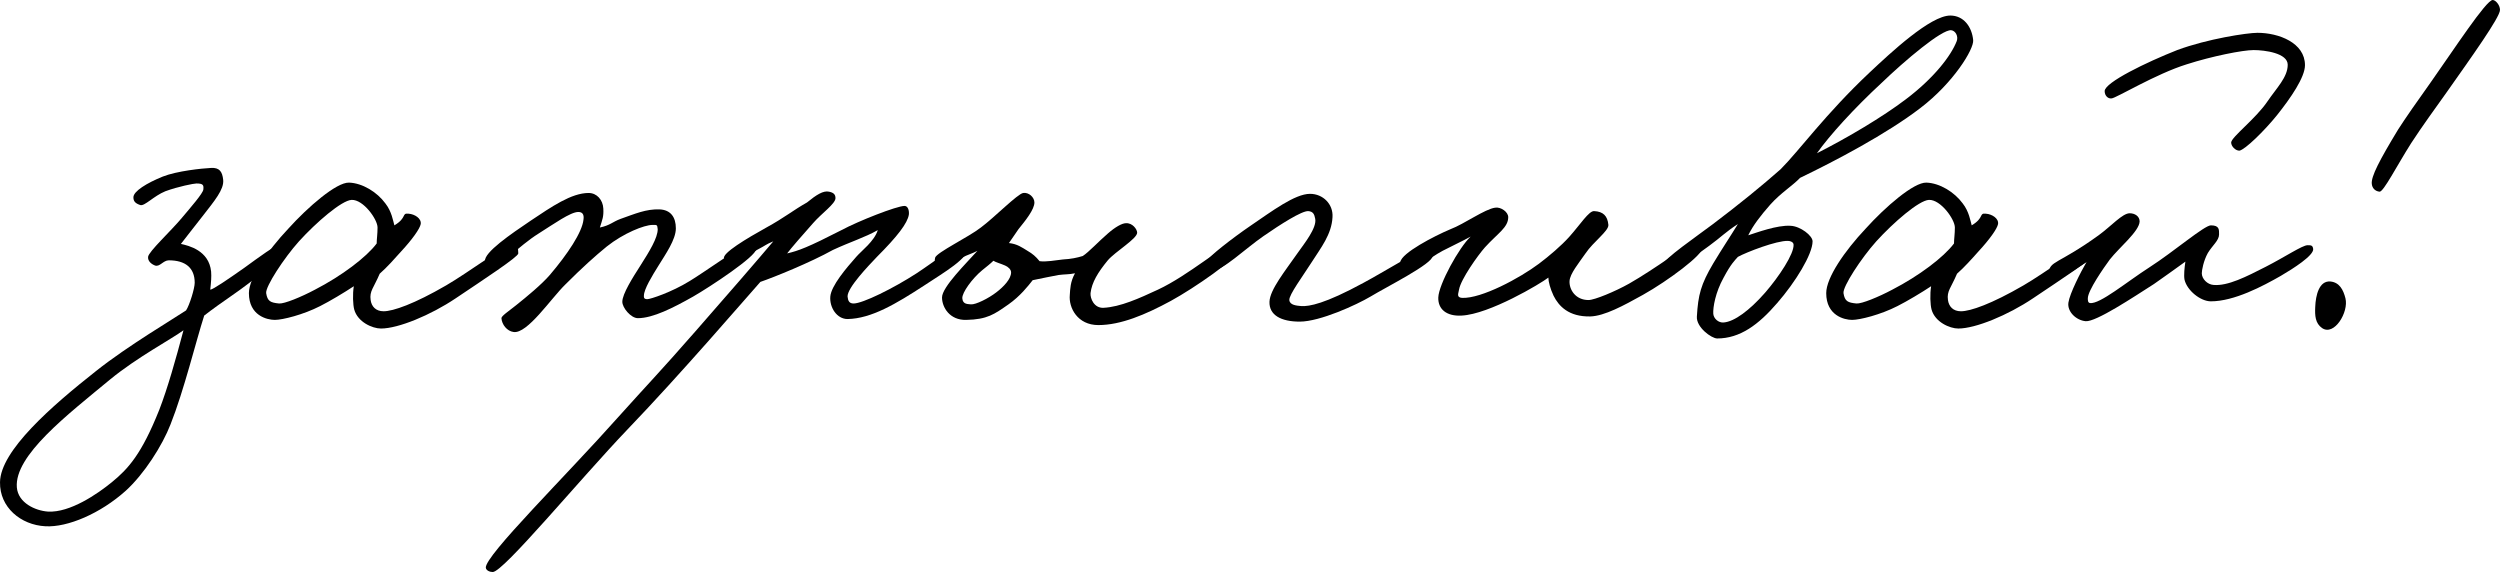
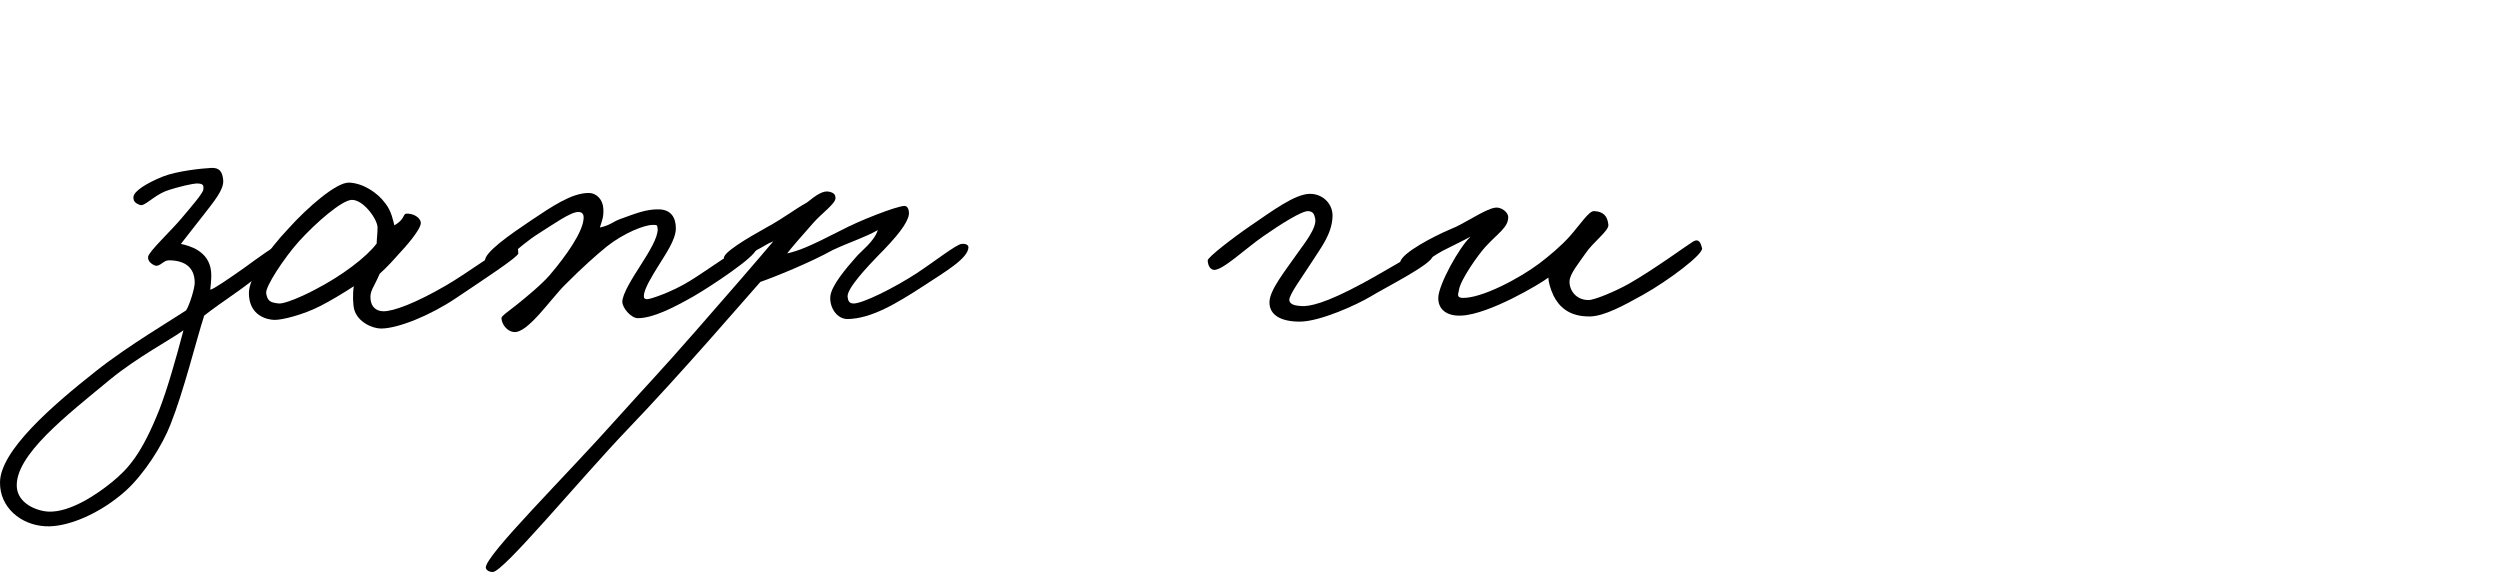
<svg xmlns="http://www.w3.org/2000/svg" viewBox="0 0 276.032 63.158" fill="none">
  <path d="M31.508 27.79C31.461 28.266 27.361 31.412 25.979 32.366C24.74 33.224 23.262 34.272 22.547 34.844C21.641 37.657 20.307 43.138 18.829 46.856C17.923 49.192 15.921 52.338 13.872 54.197C11.107 56.676 7.484 58.249 5.006 58.106C2.289 57.963 -0.047 56.008 0.001 53.244C0.048 49.764 5.673 44.854 10.63 40.946C14.11 38.181 19.353 35.083 20.545 34.272C20.926 33.7 21.498 31.841 21.498 31.222C21.498 29.553 20.45 28.743 18.638 28.743C18.019 28.743 17.637 29.506 17.113 29.315C16.732 29.172 16.303 28.838 16.35 28.362C16.398 27.79 18.877 25.502 20.068 24.072C21.069 22.88 22.404 21.355 22.452 20.926C22.499 20.449 22.452 20.258 21.689 20.258C21.403 20.258 19.687 20.592 18.257 21.116C16.97 21.641 15.969 22.785 15.492 22.642C14.92 22.451 14.73 22.213 14.73 21.784C14.73 21.116 16.207 20.211 17.971 19.496C19.544 18.876 22.309 18.59 23.31 18.542C24.215 18.495 24.549 18.924 24.644 19.877C24.74 20.926 23.691 22.165 22.356 23.881C21.26 25.263 20.688 26.026 19.973 26.932C20.831 27.122 23.071 27.647 23.31 29.982C23.357 30.554 23.31 31.126 23.214 31.984C23.5 31.984 25.169 30.84 26.932 29.601C28.648 28.362 30.412 27.027 30.936 27.027C31.318 27.027 31.508 27.408 31.508 27.79ZM20.259 36.465C18.972 37.418 15.111 39.468 12.156 41.899C7.437 45.808 1.574 50.288 1.86 53.816C2.003 55.532 3.909 56.39 5.292 56.485C7.723 56.628 10.773 54.531 12.346 53.244C14.158 51.766 15.635 50.145 17.59 45.236C18.495 42.9 19.401 39.706 20.259 36.465Z" fill="black" />
  <path d="M57.226 27.98C57.226 28.362 53.365 30.888 50.314 32.938C47.549 34.797 43.974 36.274 42.068 36.274C41.114 36.274 39.494 35.559 39.112 34.177C38.969 33.653 38.922 32.461 39.065 31.603C38.064 32.27 36.395 33.271 35.347 33.796C33.488 34.749 31.2 35.321 30.342 35.321C29.484 35.321 27.482 34.844 27.482 32.366C27.482 30.65 29.531 27.694 31.819 25.263C34.012 22.832 37.158 20.115 38.54 20.163C40.018 20.211 41.639 21.212 42.544 22.451C43.259 23.357 43.402 24.405 43.545 24.882C44.975 24.024 44.308 23.5 45.118 23.595C45.786 23.643 46.548 24.119 46.453 24.739C46.358 25.263 45.5 26.455 44.308 27.742C43.545 28.6 42.735 29.506 41.925 30.221C41.257 31.794 40.781 32.127 40.924 33.128C41.019 33.843 41.496 34.368 42.354 34.368C43.402 34.368 45.738 33.557 49.265 31.508C51.649 30.125 55.891 26.979 56.558 26.932C57.13 26.884 57.226 27.456 57.226 27.98ZM41.686 25.12C41.686 24.215 40.113 22.022 38.826 22.07C37.73 22.117 34.918 24.548 33.011 26.646C31.343 28.505 29.293 31.651 29.388 32.366C29.531 33.271 29.865 33.414 30.818 33.51C31.39 33.557 33.249 32.795 34.775 31.984C37.73 30.459 40.447 28.409 41.591 26.884C41.591 26.407 41.686 25.835 41.686 25.12Z" fill="black" />
  <path d="M83.489 27.504C83.489 28.314 78.436 31.651 76.529 32.747C74.337 33.986 72.096 35.13 70.428 35.13C69.665 35.13 68.712 33.986 68.712 33.319C68.712 32.461 69.856 30.65 70.714 29.315C71.715 27.742 72.62 26.264 72.62 25.311C72.573 24.787 72.525 24.834 72.049 24.834C71.143 24.834 68.855 25.74 66.996 27.218C65.709 28.266 64.279 29.553 62.42 31.412C60.847 32.938 58.225 36.894 56.7 36.656C55.985 36.56 55.413 35.845 55.365 35.13C55.365 34.892 56.08 34.415 56.986 33.7C58.178 32.747 59.798 31.412 60.704 30.364C62.658 28.076 64.279 25.645 64.422 24.262C64.517 23.643 64.279 23.404 63.85 23.404C62.992 23.404 61.133 24.739 59.465 25.788C57.319 27.122 54.841 29.744 54.317 29.696C53.935 29.649 53.601 29.267 53.554 28.838C53.411 27.885 56.414 25.835 58.606 24.358C60.894 22.832 63.087 21.307 64.994 21.307C65.899 21.307 66.567 22.07 66.614 23.023C66.662 23.929 66.519 24.215 66.233 25.12C67.377 24.882 67.616 24.501 68.521 24.167C70.142 23.595 71.333 23.071 72.811 23.118C74.051 23.166 74.623 23.976 74.623 25.216C74.623 26.455 73.478 28.076 72.716 29.315C72.001 30.459 71.095 31.937 71.095 32.652C71.095 32.795 71.047 33.033 71.477 33.033C71.81 33.033 74.146 32.27 76.148 31.031C77.435 30.268 82.249 26.884 82.631 26.836C83.059 26.789 83.489 27.075 83.489 27.504Z" fill="black" />
  <path d="M106.929 27.313C106.881 28.552 104.307 30.03 102.067 31.508C98.921 33.557 96.204 35.178 93.582 35.226C92.391 35.226 91.58 33.939 91.676 32.747C91.771 31.555 93.439 29.601 94.536 28.362C95.108 27.694 96.538 26.646 96.919 25.406C95.489 26.217 93.916 26.693 91.962 27.599C89.483 28.981 85.479 30.602 83.954 31.126C82.381 32.89 75.183 41.279 69.272 47.428C64.029 52.91 55.544 63.206 54.4 63.158C54.114 63.158 53.685 63.015 53.638 62.682C53.542 61.347 62.504 52.529 68.224 46.094C71.56 42.376 72.8 41.136 76.804 36.56C79.616 33.367 84.192 28.076 85.384 26.646C84.478 27.027 84.669 27.027 83.572 27.599C82.381 28.266 81.618 29.506 80.903 29.41C80.474 29.363 80.188 28.981 79.95 28.552C79.664 27.98 82.476 26.312 84.621 25.12C86.623 24.024 87.576 23.214 89.102 22.356C90.15 21.498 90.913 21.021 91.533 21.164C92.009 21.259 92.248 21.45 92.248 21.879C92.248 22.499 90.722 23.547 89.769 24.644C88.625 25.931 87.338 27.408 86.909 27.98C88.148 27.694 89.197 27.313 92.915 25.406C94.774 24.405 99.016 22.737 99.874 22.737C100.256 22.737 100.399 23.261 100.351 23.69C100.208 24.644 99.064 26.121 96.824 28.362C95.87 29.363 93.535 31.794 93.582 32.747C93.63 33.224 93.773 33.51 94.25 33.51C95.251 33.51 98.635 31.841 101.209 30.173C103.163 28.886 105.594 26.979 106.166 26.932C106.5 26.884 106.929 26.979 106.929 27.313Z" fill="black" />
-   <path d="M136.615 27.79C136.615 28.505 131.896 31.794 129.275 33.224C126.462 34.749 123.745 35.893 121.267 35.893C118.979 35.893 117.978 33.986 118.12 32.556C118.168 31.889 118.168 31.126 118.693 30.173C118.025 30.316 117.596 30.268 116.881 30.364C116.309 30.459 114.974 30.745 114.021 30.936C113.497 31.603 112.639 32.699 111.352 33.605C109.779 34.701 109.016 35.273 106.681 35.321C104.869 35.369 104.011 33.939 104.011 32.842C104.011 31.698 106.681 29.077 107.92 27.694C107.395 27.98 106.824 28.123 106.204 28.457C105.298 28.981 104.583 29.696 104.011 29.601C103.392 29.458 103.106 29.077 103.248 28.457C103.392 27.885 106.967 26.169 108.301 25.12C109.779 24.024 112.353 21.402 112.973 21.307C113.592 21.212 114.212 21.784 114.212 22.356C114.212 23.118 113.259 24.31 112.448 25.311L111.4 26.836C112.305 26.932 112.83 27.313 113.449 27.694C114.021 28.028 114.355 28.314 114.784 28.838C115.547 28.934 116.5 28.743 117.358 28.648C118.264 28.6 118.931 28.457 119.551 28.266C120.218 27.837 121.314 26.646 122.315 25.788C123.126 25.073 123.888 24.644 124.317 24.644C125.032 24.596 125.557 25.311 125.557 25.692C125.557 26.36 123.126 27.79 122.315 28.743C121.219 30.078 120.552 31.174 120.409 32.366C120.361 32.938 120.79 34.034 121.839 33.986C123.698 33.891 125.795 32.938 127.845 31.984C131.229 30.411 135.138 26.979 135.948 27.027C136.472 27.075 136.615 27.218 136.615 27.79ZM111.638 30.078C111.638 29.744 111.304 29.458 110.971 29.315C110.541 29.124 109.874 28.934 109.684 28.791C109.398 29.077 108.921 29.458 108.444 29.839C107.348 30.745 106.204 32.318 106.252 32.938C106.299 33.653 106.919 33.557 107.205 33.605C107.729 33.653 109.159 32.938 110.017 32.27C110.828 31.651 111.638 30.793 111.638 30.078Z" fill="black" />
  <path d="M158.184 28.266C158.184 29.124 153.131 31.651 151.32 32.747C149.794 33.653 145.743 35.512 143.502 35.512C141.453 35.512 140.118 34.797 140.166 33.319C140.213 31.984 141.882 29.935 143.312 27.885C143.979 26.932 145.409 25.168 145.218 24.167C145.123 23.643 144.98 23.357 144.456 23.309C143.741 23.261 141.357 24.787 139.498 26.074C137.496 27.456 134.875 29.982 133.969 29.792C133.54 29.696 133.349 29.172 133.349 28.743C133.349 28.409 136.114 26.264 138.068 24.93C140.452 23.309 142.978 21.402 144.646 21.402C146.076 21.402 147.22 22.546 147.125 23.976C147.03 25.883 145.838 27.361 144.837 28.934C143.836 30.507 142.311 32.556 142.358 33.128C142.406 33.7 143.169 33.748 143.693 33.796C144.551 33.843 146.267 33.557 150.557 31.222C152.607 30.125 156.801 27.551 157.326 27.504C157.898 27.456 158.184 27.694 158.184 28.266Z" fill="black" />
  <path d="M187.93 27.408C188.073 28.076 184.212 30.983 181.4 32.556C179.255 33.748 177.158 34.892 175.585 34.94C173.201 34.987 172.105 33.796 171.533 32.652C171.152 31.841 170.961 31.079 170.961 30.65C170.103 31.317 164.431 34.701 161.38 34.844C159.712 34.94 158.758 34.129 158.806 32.842C158.854 31.412 161.094 27.313 162.381 26.121C161.523 26.598 160.474 27.075 159.282 27.694C157.757 28.505 156.375 29.839 155.374 29.792C154.897 29.744 154.564 29.363 154.611 28.934C154.754 27.933 158.329 26.074 160.141 25.311C161.666 24.739 163.954 23.071 165.098 22.928C165.718 22.832 166.528 23.404 166.528 23.976C166.528 25.12 165.384 25.74 163.954 27.313C163.191 28.171 161.285 30.84 161.094 31.984C161.046 32.366 160.76 32.842 161.428 32.89C163.573 32.985 167.815 30.697 169.912 29.124C171.056 28.266 172.391 27.122 173.249 26.169C174.488 24.787 175.441 23.261 176.014 23.309C177.014 23.357 177.491 23.833 177.587 24.834C177.634 25.502 175.918 26.693 175.06 27.98C174.298 29.077 173.344 30.221 173.297 31.031C173.249 31.984 173.964 33.128 175.394 33.128C176.061 33.128 178.349 32.175 179.874 31.317C182.639 29.744 186.548 26.884 186.977 26.646C187.597 26.312 187.787 26.836 187.93 27.408Z" fill="black" />
-   <path d="M217.864 4.433C217.959 5.434 215.671 9.152 212.049 11.917C208.331 14.777 202.611 17.78 198.75 19.639C197.939 20.497 196.605 21.307 195.46 22.594C194.412 23.786 193.554 24.882 193.03 25.978C193.935 25.692 196.223 24.834 197.701 24.93C198.797 24.977 200.132 26.026 200.132 26.646C200.132 28.076 198.225 31.174 196.223 33.462C194.173 35.845 192.124 37.371 189.598 37.371C188.978 37.371 187.262 36.131 187.357 34.94C187.5 32.556 187.786 31.412 189.168 29.077C190.17 27.408 190.98 26.217 191.886 24.739C190.551 25.597 189.979 26.217 188.739 27.122C187.071 28.314 184.974 29.935 184.354 30.03C184.02 30.078 183.734 29.649 183.639 29.22C183.544 28.695 187.5 25.978 189.073 24.787C191.981 22.594 194.555 20.497 196.605 18.685C198.654 16.636 201.562 12.584 206.424 8.008C208.759 5.815 213.145 1.716 215.337 1.716C216.815 1.716 217.721 2.955 217.864 4.433ZM216.052 4.528C216.243 4.004 215.91 3.384 215.433 3.337C214.384 3.241 210.285 6.721 207.806 9.104C204.708 11.964 201.991 14.967 200.609 16.922C203.993 15.206 207.854 12.918 210.428 10.963C213.526 8.628 215.433 6.149 216.052 4.528ZM198.034 27.027C198.034 26.741 197.701 26.598 197.415 26.598C196.175 26.55 192.839 27.837 191.886 28.362C191.552 28.743 191.123 29.124 190.312 30.65C189.407 32.27 189.121 33.939 189.168 34.654C189.216 35.178 189.74 35.655 190.312 35.607C191.504 35.512 193.172 34.272 194.888 32.318C196.461 30.507 198.082 28.028 198.034 27.027Z" fill="black" />
-   <path d="M231.382 27.98C231.382 28.362 227.521 30.888 224.471 32.938C221.706 34.797 218.131 36.274 216.224 36.274C215.271 36.274 213.65 35.559 213.269 34.177C213.126 33.653 213.078 32.461 213.221 31.603C212.22 32.27 210.552 33.271 209.503 33.796C207.644 34.749 205.356 35.321 204.498 35.321C203.64 35.321 201.638 34.844 201.638 32.366C201.638 30.65 203.688 27.694 205.976 25.263C208.168 22.832 211.314 20.115 212.697 20.163C214.174 20.211 215.795 21.212 216.701 22.451C217.416 23.357 217.559 24.405 217.702 24.882C219.132 24.024 218.465 23.5 219.275 23.595C219.942 23.643 220.705 24.119 220.61 24.739C220.514 25.263 219.656 26.455 218.465 27.742C217.702 28.6 216.892 29.506 216.081 30.221C215.414 31.794 214.937 32.127 215.08 33.128C215.176 33.843 215.652 34.368 216.51 34.368C217.559 34.368 219.894 33.557 223.422 31.508C225.805 30.125 230.047 26.979 230.715 26.932C231.287 26.884 231.382 27.456 231.382 27.98ZM215.843 25.12C215.843 24.215 214.27 22.022 212.983 22.07C211.886 22.117 209.074 24.548 207.167 26.646C205.499 28.505 203.449 31.651 203.545 32.366C203.688 33.271 204.021 33.414 204.975 33.51C205.547 33.557 207.406 32.795 208.931 31.984C211.886 30.459 214.604 28.409 215.747 26.884C215.747 26.407 215.843 25.835 215.843 25.12Z" fill="black" />
-   <path d="M254.499 7.198C254.499 8.532 252.925 10.82 251.402 12.727C250.018 14.443 247.873 16.54 247.254 16.636C246.825 16.636 246.348 16.159 246.348 15.73C246.396 15.11 249.065 13.108 250.352 11.202C251.354 9.724 252.593 8.532 252.593 7.15C252.593 5.863 250.065 5.529 248.827 5.529C247.635 5.529 244.251 6.197 241.438 7.102C238.054 8.151 233.669 10.82 233.144 10.868C232.763 10.916 232.382 10.582 232.382 10.058C232.382 9.104 237.005 6.864 240.39 5.529C243.726 4.29 248.112 3.623 249.256 3.623C251.591 3.623 254.499 4.719 254.499 7.198ZM255.406 27.504C255.453 28.219 253.213 29.649 251.829 30.459C249.828 31.603 246.682 33.271 244.108 33.271C242.964 33.271 241.486 32.08 241.2 30.888C241.105 30.411 241.2 29.506 241.295 28.886C240.199 29.696 238.817 30.65 237.816 31.365C235.575 32.795 231.428 35.559 230.284 35.464C229.236 35.369 228.235 34.415 228.378 33.414C228.521 32.413 229.76 29.982 230.38 28.934C228.664 29.982 227.567 30.936 226.757 30.888C226.519 30.697 226.233 30.459 226.233 30.173C226.233 28.791 227.234 29.22 231.714 25.978C233.097 24.977 234.336 23.547 235.146 23.547C235.718 23.547 236.243 23.881 236.243 24.453C236.195 25.549 234.002 27.313 232.954 28.648C232.286 29.553 230.523 32.08 230.523 32.938C230.523 33.176 230.523 33.414 230.761 33.462C231.857 33.605 234.813 31.126 237.339 29.506C240.008 27.79 243.393 24.882 244.108 24.882C245.061 24.882 245.013 25.359 245.013 25.883C245.013 26.55 244.298 27.075 243.774 27.933C243.297 28.791 243.107 29.839 243.107 30.173C243.107 30.793 243.726 31.412 244.394 31.46C245.967 31.603 248.016 30.554 250.162 29.458C252.306 28.362 254.212 27.075 254.784 27.075C255.166 27.075 255.356 27.075 255.406 27.504Z" fill="black" />
-   <path d="M276.032 1.096C276.032 1.907 272.887 6.292 270.169 10.153C268.883 11.964 267.451 13.919 266.212 15.825C264.639 18.304 263.162 21.212 262.733 21.164C262.255 21.116 261.923 20.783 261.876 20.306C261.781 19.496 262.733 17.684 264.783 14.3C265.545 13.108 266.974 11.059 268.406 9.057C270.931 5.482 274.506 0 275.223 0C275.555 0 276.032 0.572 276.032 1.096ZM258.968 32.938C259.348 34.463 257.729 37.132 256.393 36.227C255.631 35.702 255.583 34.844 255.631 33.891C255.678 32.604 256.06 30.983 257.299 31.079C258.301 31.174 258.728 31.984 258.968 32.938Z" fill="black" />
</svg>